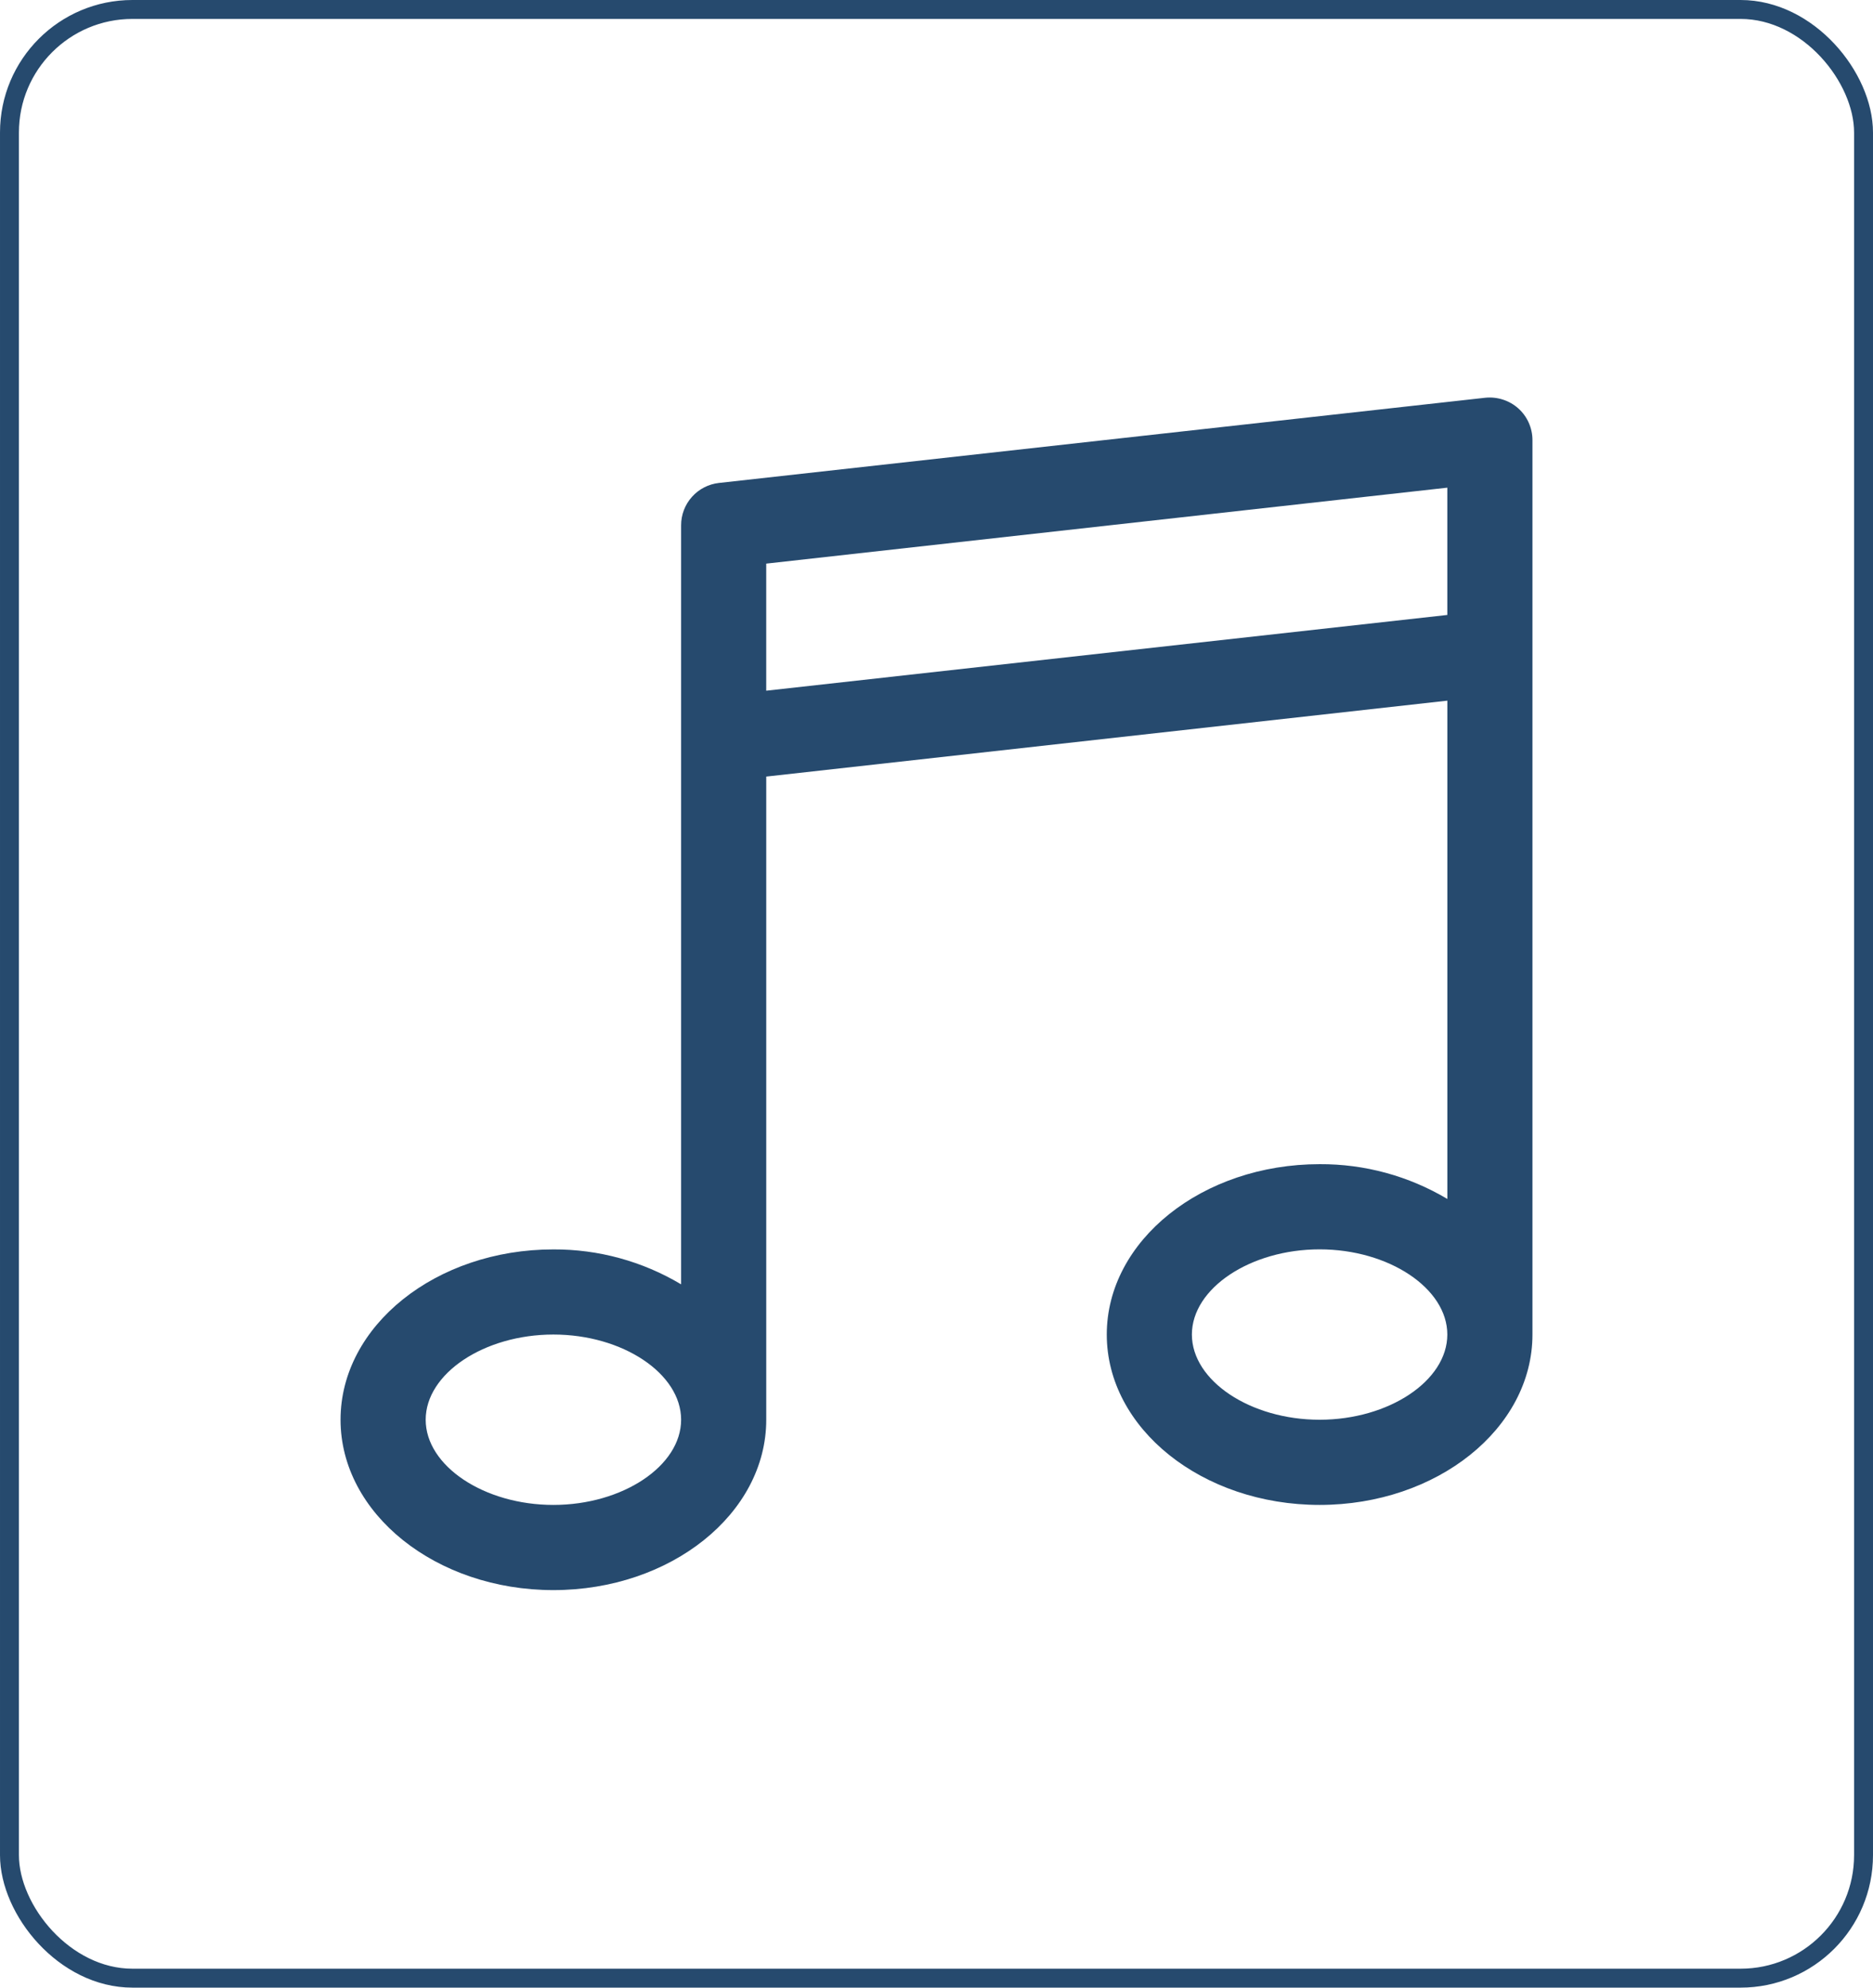
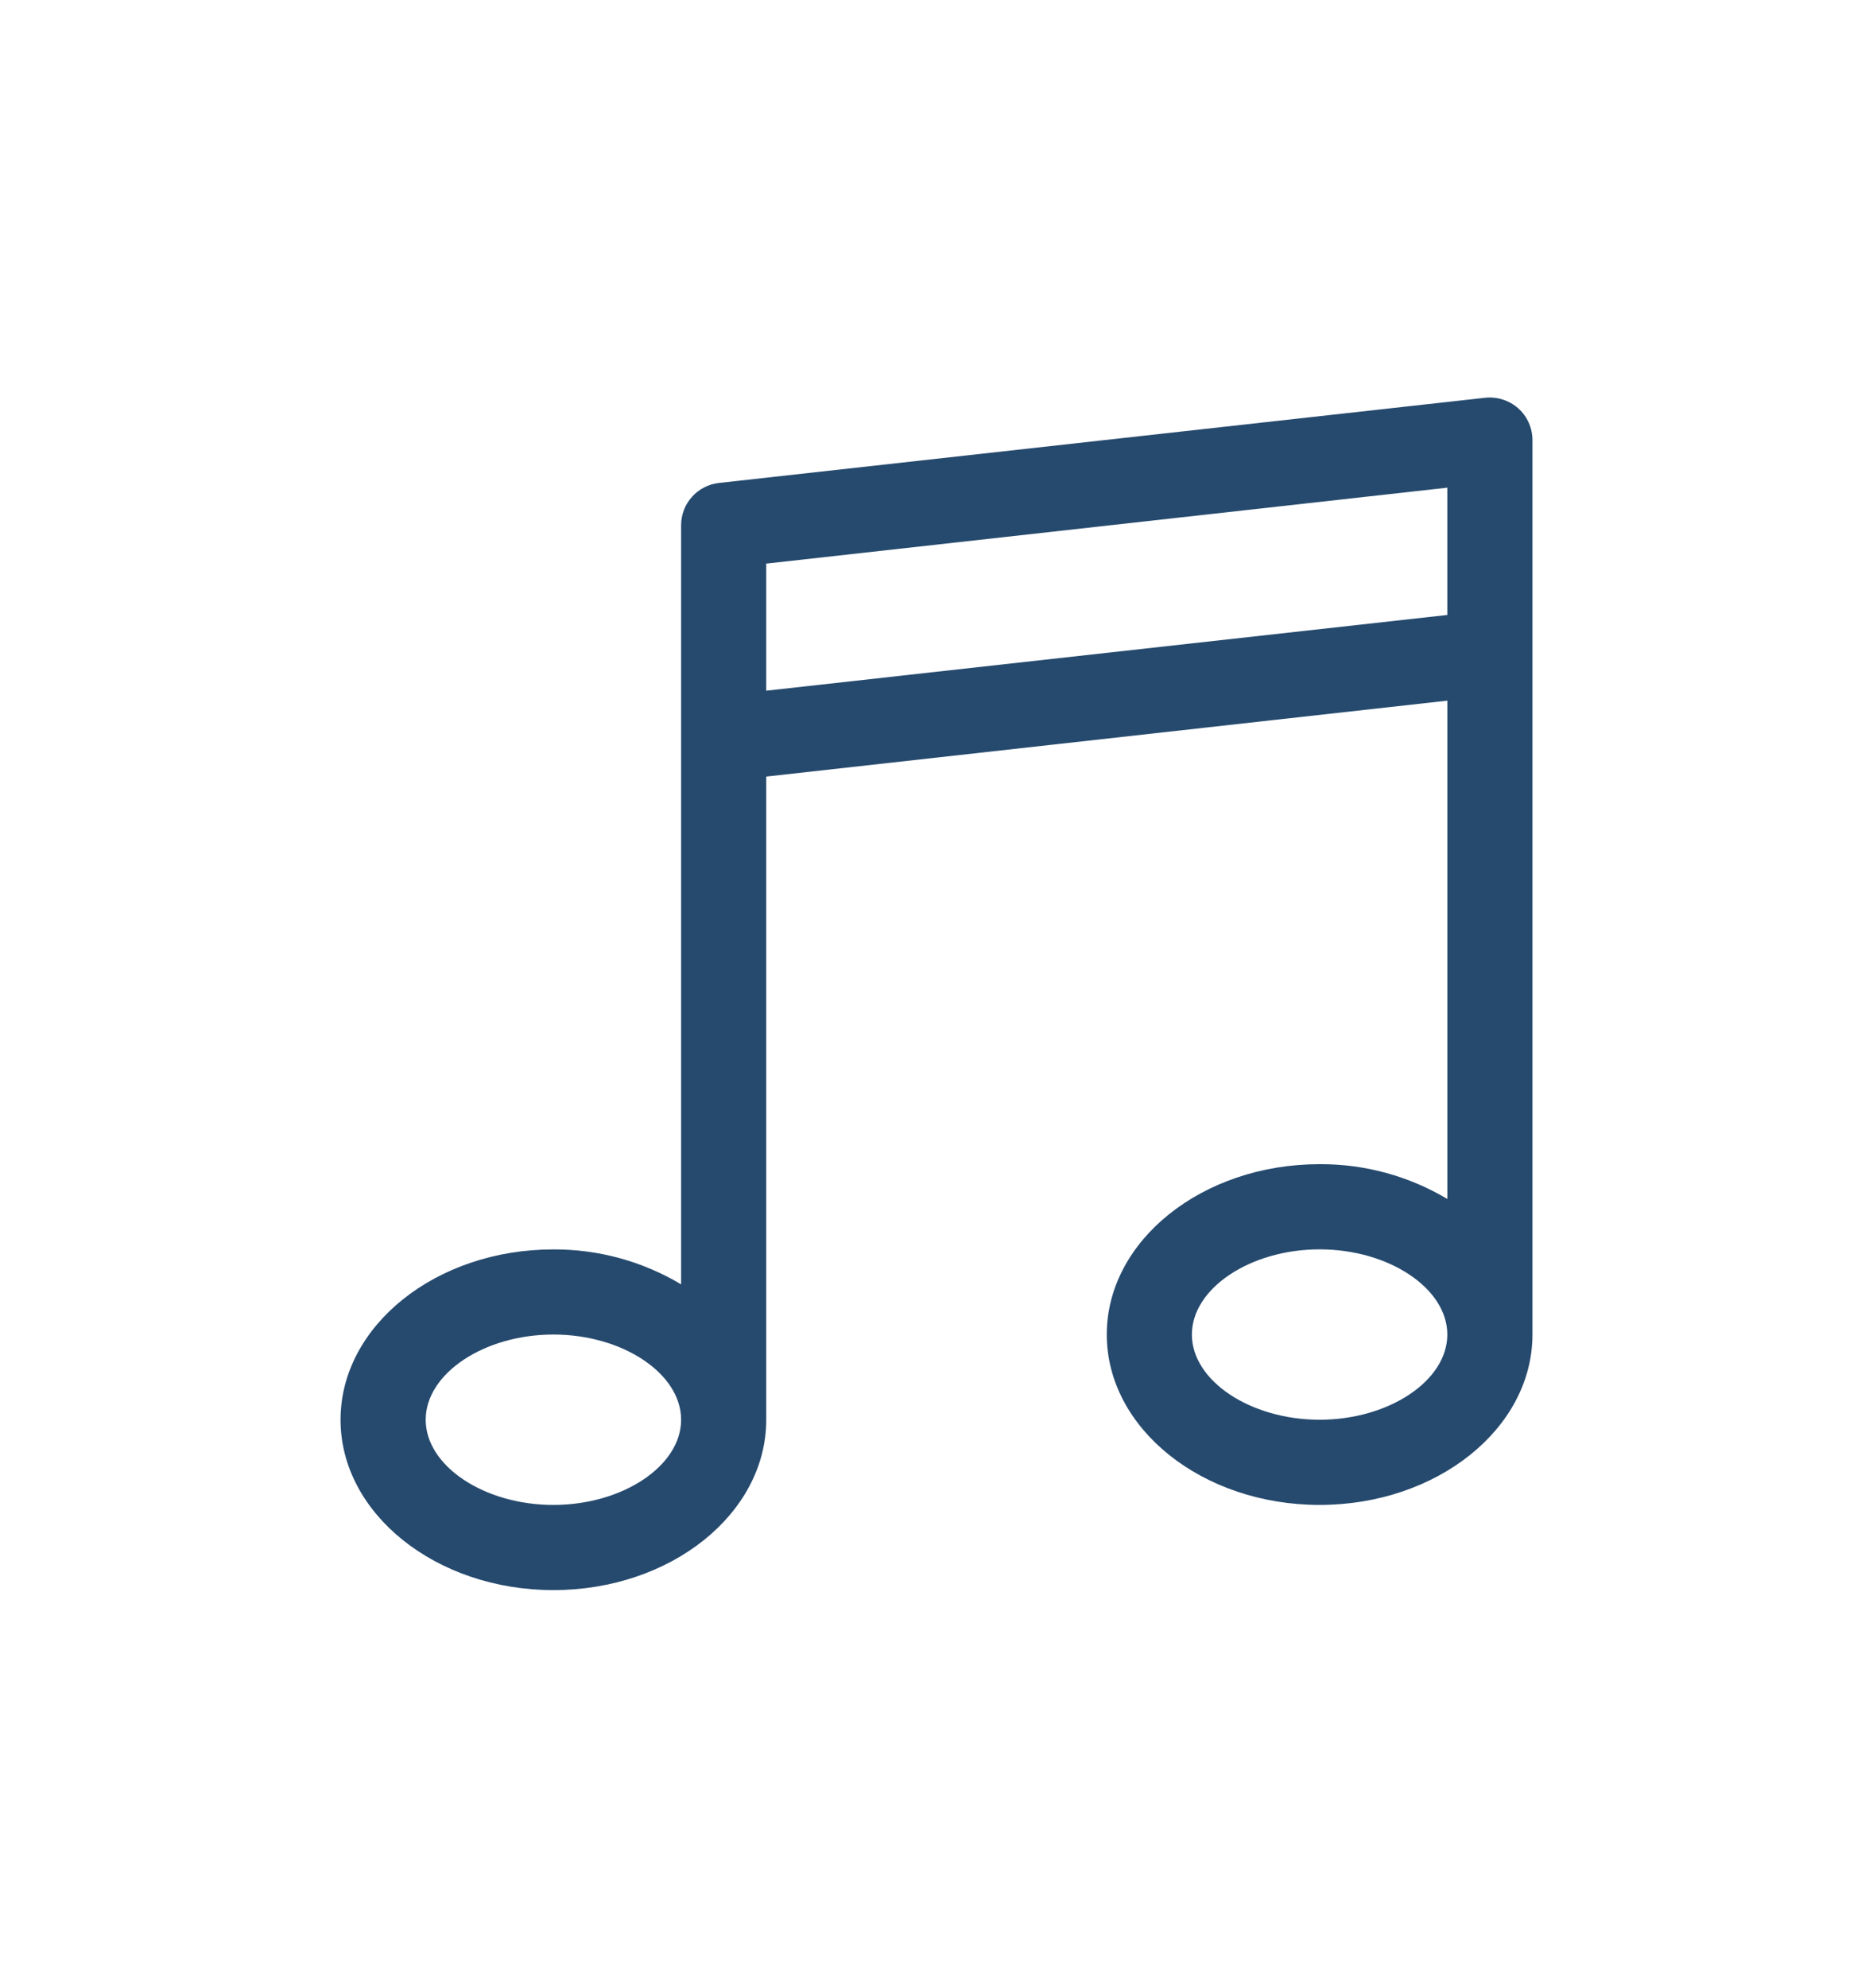
<svg xmlns="http://www.w3.org/2000/svg" width="99" height="105" viewBox="0 0 99 105" fill="none">
  <g clip-path="url(#clip0_401_460)">
    <path d="M80.251 21.573C80.014 21.363 79.737 21.205 79.436 21.109C79.135 21.012 78.817 20.979 78.503 21.012L38.003 25.512C37.452 25.573 36.943 25.835 36.574 26.248C36.204 26.661 36 27.195 36.001 27.749V67.847C33.96 66.629 31.626 65.991 29.25 66.002C23.047 65.999 18 70.036 18 75C18 79.963 23.047 84 29.25 84C35.454 84 40.501 79.963 40.501 75V41.024L76.501 37.013V63.337C74.46 62.122 72.126 61.486 69.751 61.499C63.547 61.499 58.5 65.536 58.5 70.499C58.5 75.463 63.547 79.5 69.75 79.5C75.952 79.5 81 75.463 81 70.499V23.249C81 22.933 80.933 22.62 80.804 22.331C80.675 22.042 80.487 21.784 80.251 21.573ZM29.25 79.5C25.591 79.5 22.5 77.441 22.5 75C22.5 72.558 25.591 70.499 29.25 70.499C32.909 70.499 36.001 72.558 36.001 75C36.001 77.441 32.908 79.5 29.25 79.5ZM69.75 75C66.091 75 62.999 72.941 62.999 70.499C62.999 68.058 66.091 65.999 69.75 65.999C73.409 65.999 76.5 68.058 76.5 70.499C76.5 72.941 73.409 75 69.75 75ZM76.5 32.486L40.5 36.487V29.774L76.5 25.762V32.486Z" fill="#264A6E" />
  </g>
-   <rect x="0.5" y="0.5" width="98" height="104" rx="6.5" stroke="#264A6E" />
  <defs>
    <clipPath id="clip0_401_460">
      <rect width="63" height="63" fill="white" transform="translate(18 21)" />
    </clipPath>
  </defs>
</svg>